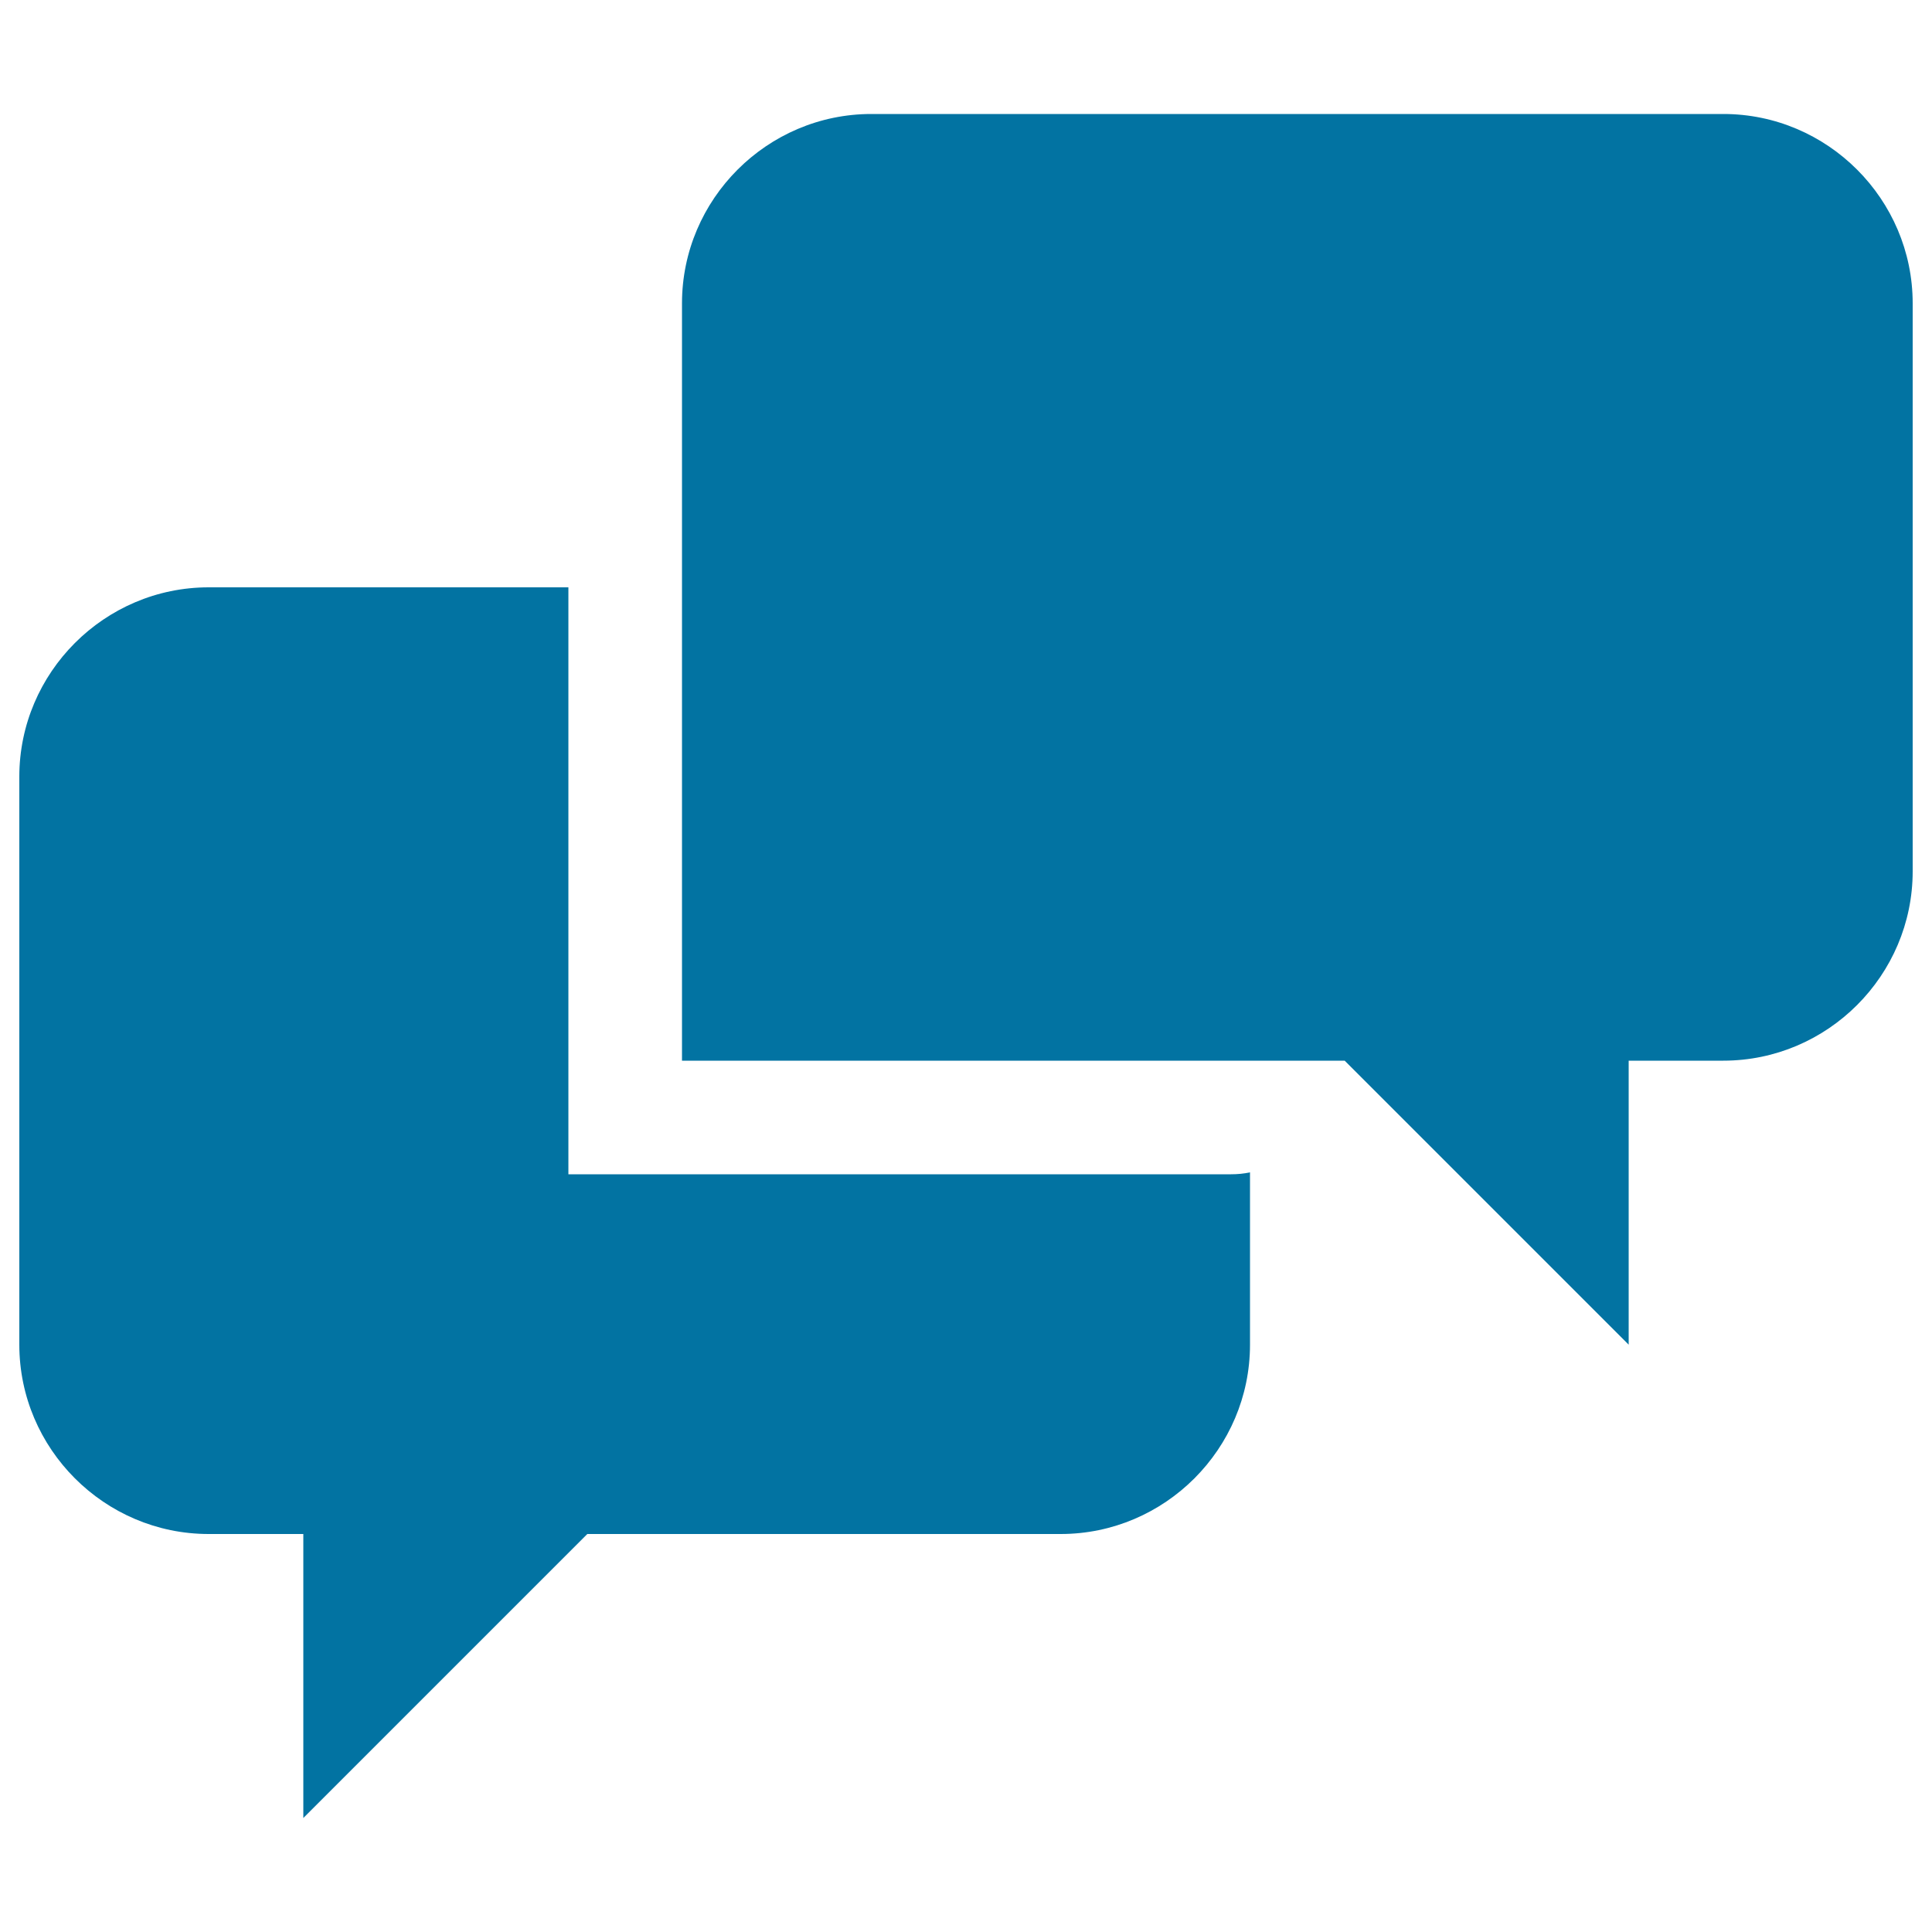
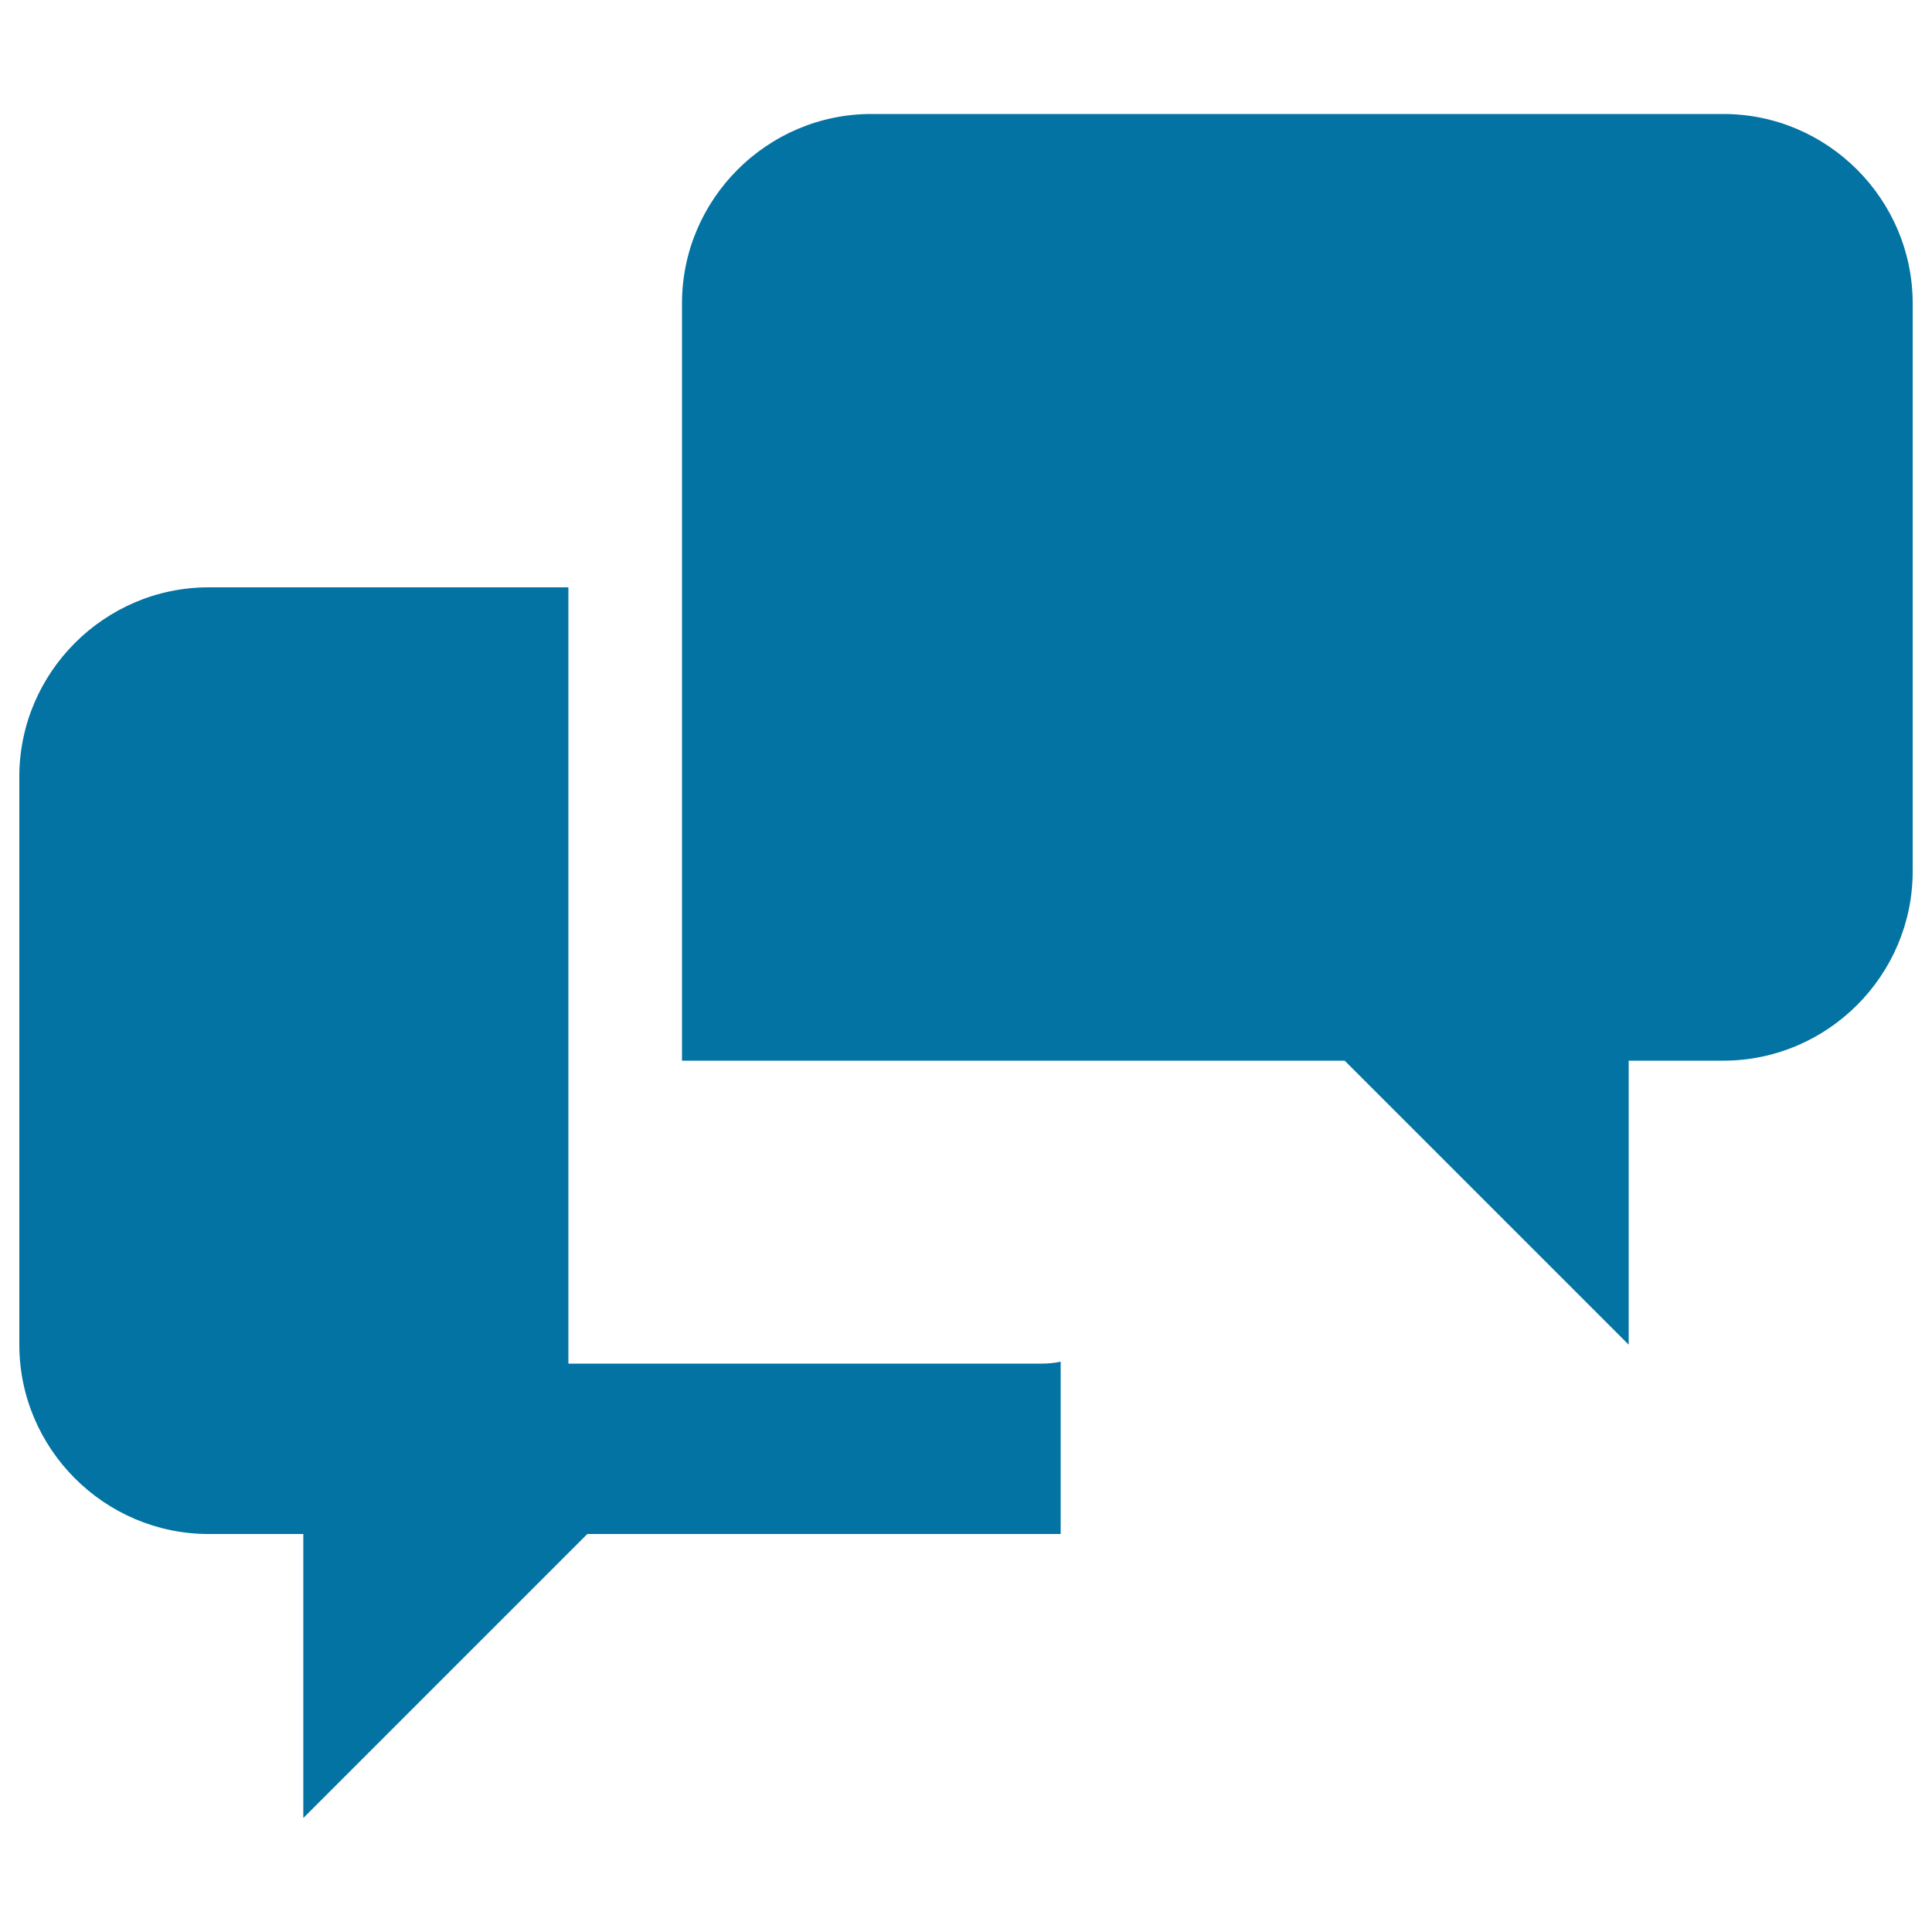
<svg xmlns="http://www.w3.org/2000/svg" viewBox="0 0 1000 1000" style="fill:#0273a2">
  <title>Conversation SVG icon</title>
  <g>
    <g>
-       <path d="M294.2,607.8V304H108c-53.9,0-98,44.1-98,98v294c0,53.9,44.1,98,98,98h49v147l147-147h245c53.9,0,98-44.1,98-98v-89.2c-3.2,0.7-6.5,1-9.8,1H294.2z M892,59H451c-53.9,0-98,44.1-98,98v392h343l147,147V549h49c53.9,0,98-44.1,98-98V157C990,103.1,945.9,59,892,59z" />
+       <path d="M294.2,607.8V304H108c-53.9,0-98,44.1-98,98v294c0,53.9,44.1,98,98,98h49v147l147-147h245v-89.2c-3.2,0.7-6.5,1-9.8,1H294.2z M892,59H451c-53.9,0-98,44.1-98,98v392h343l147,147V549h49c53.9,0,98-44.1,98-98V157C990,103.1,945.9,59,892,59z" />
    </g>
  </g>
</svg>